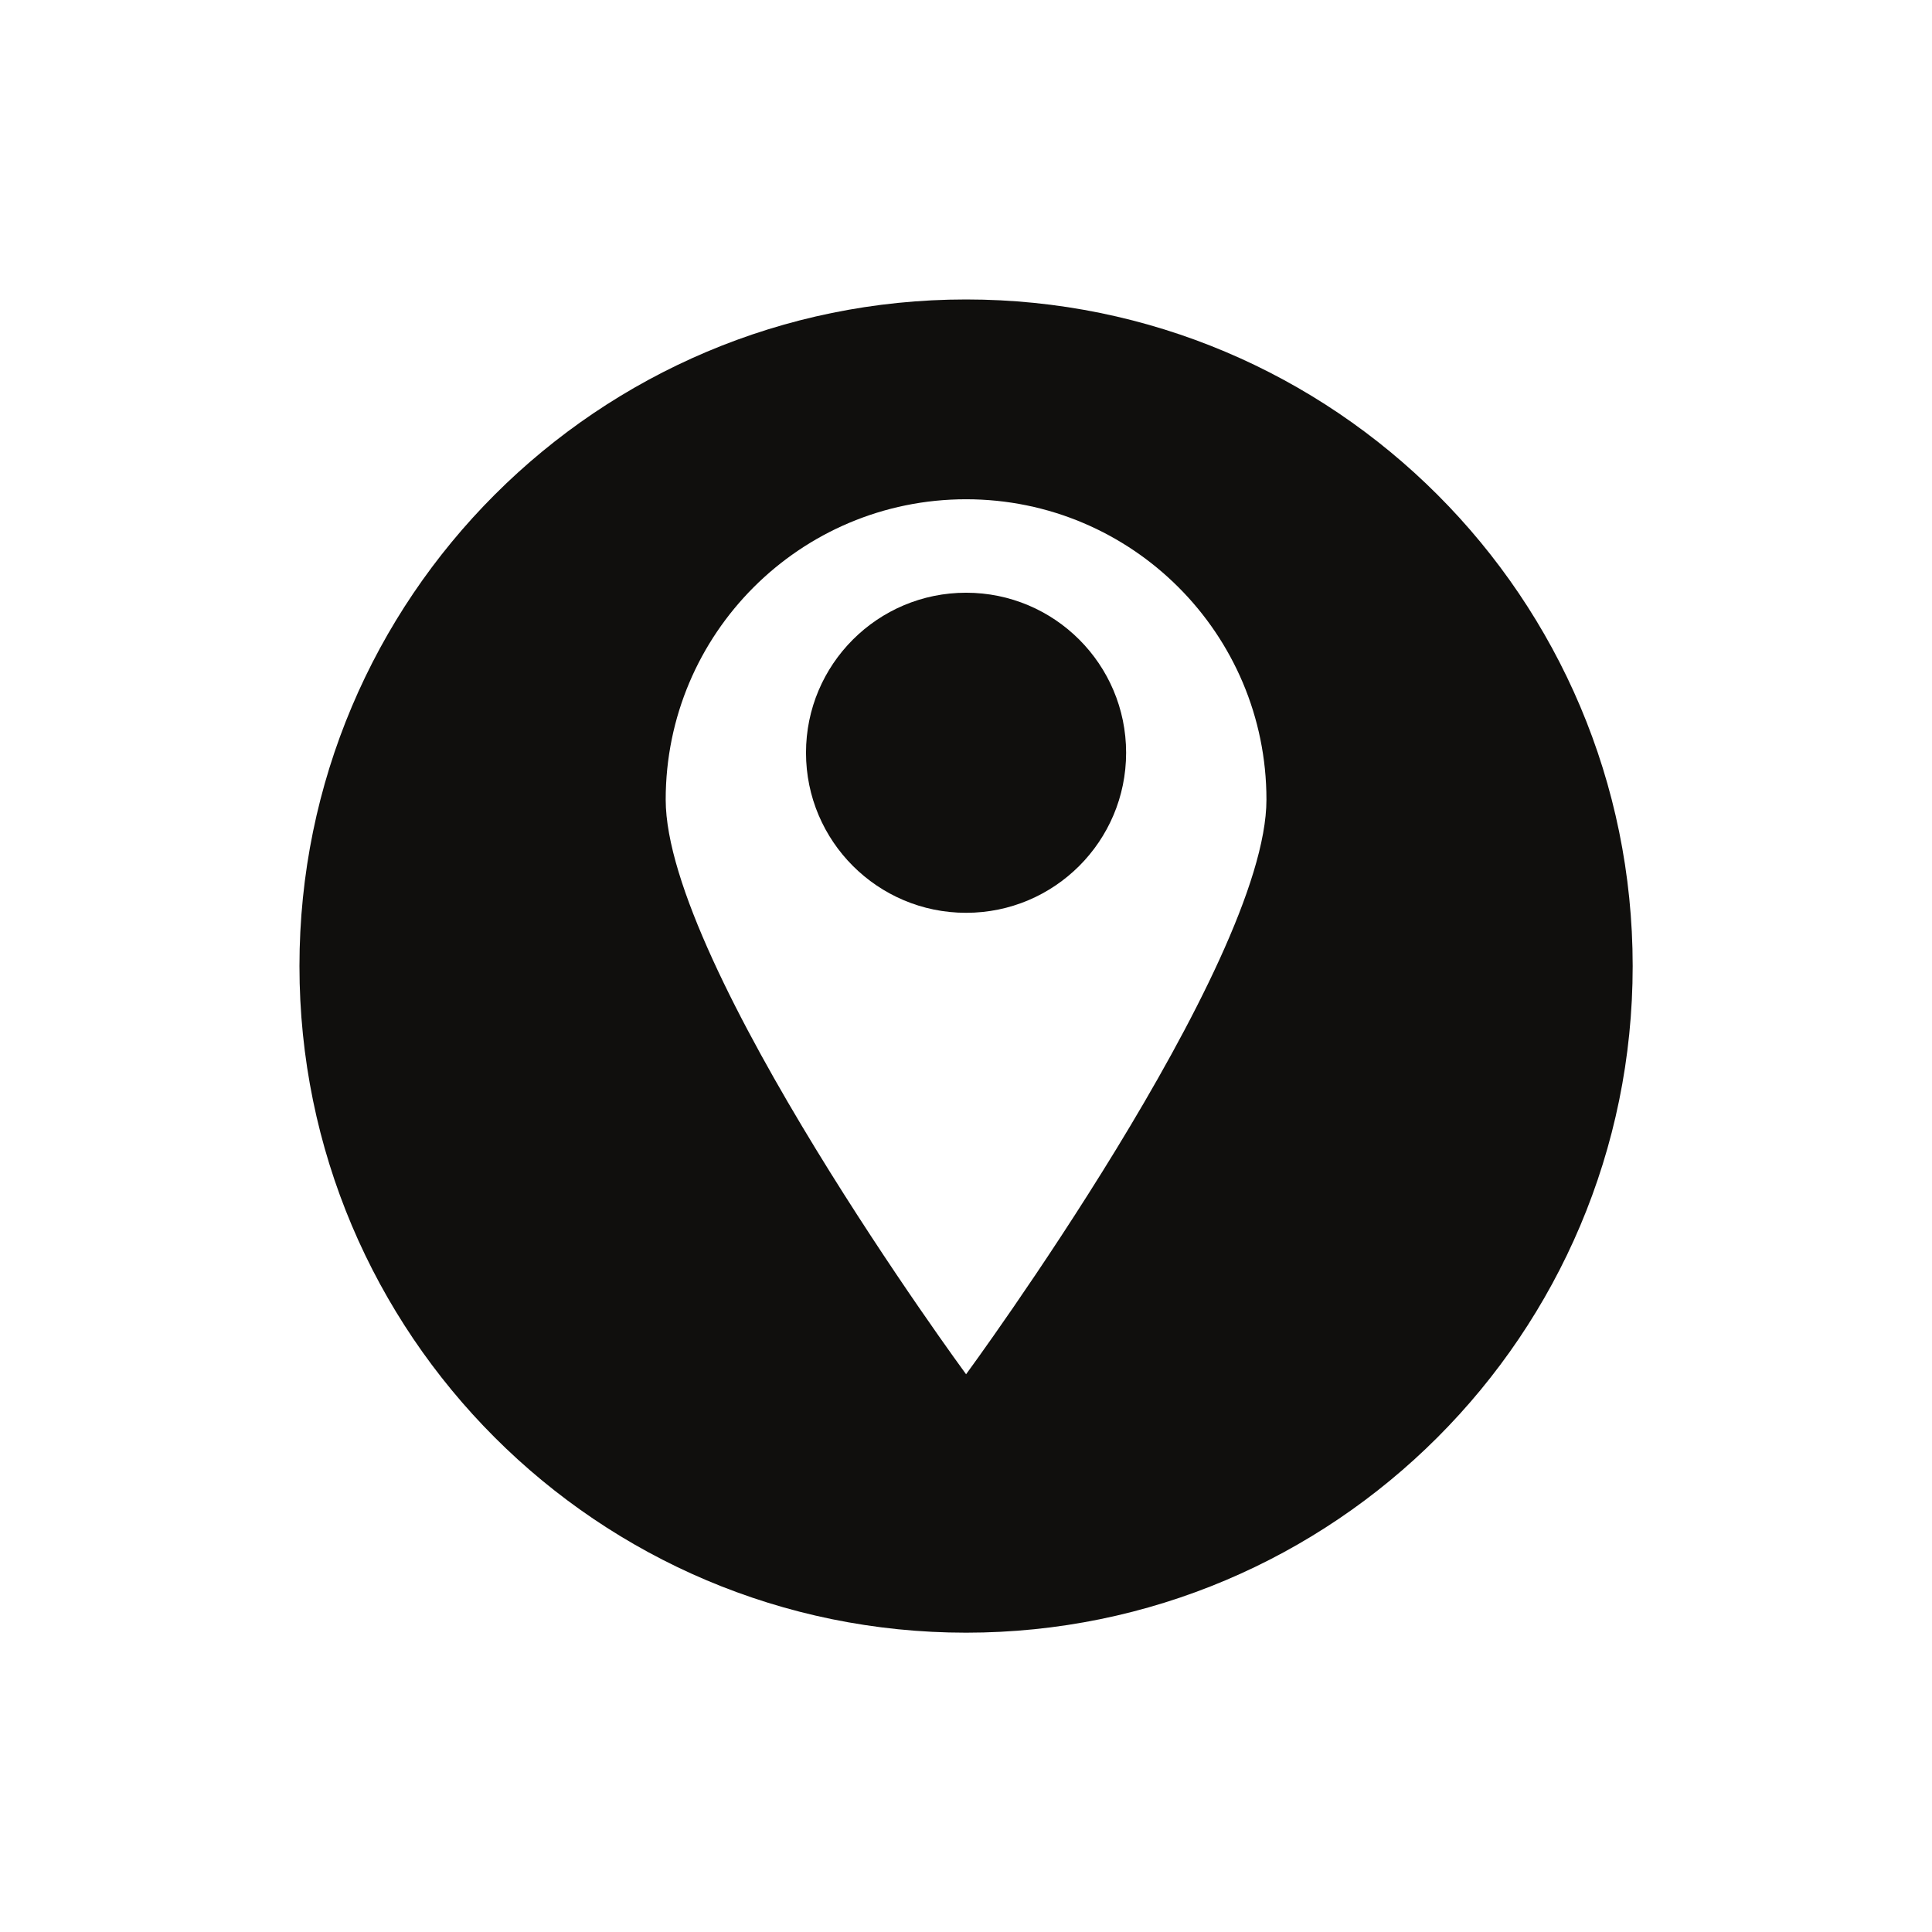
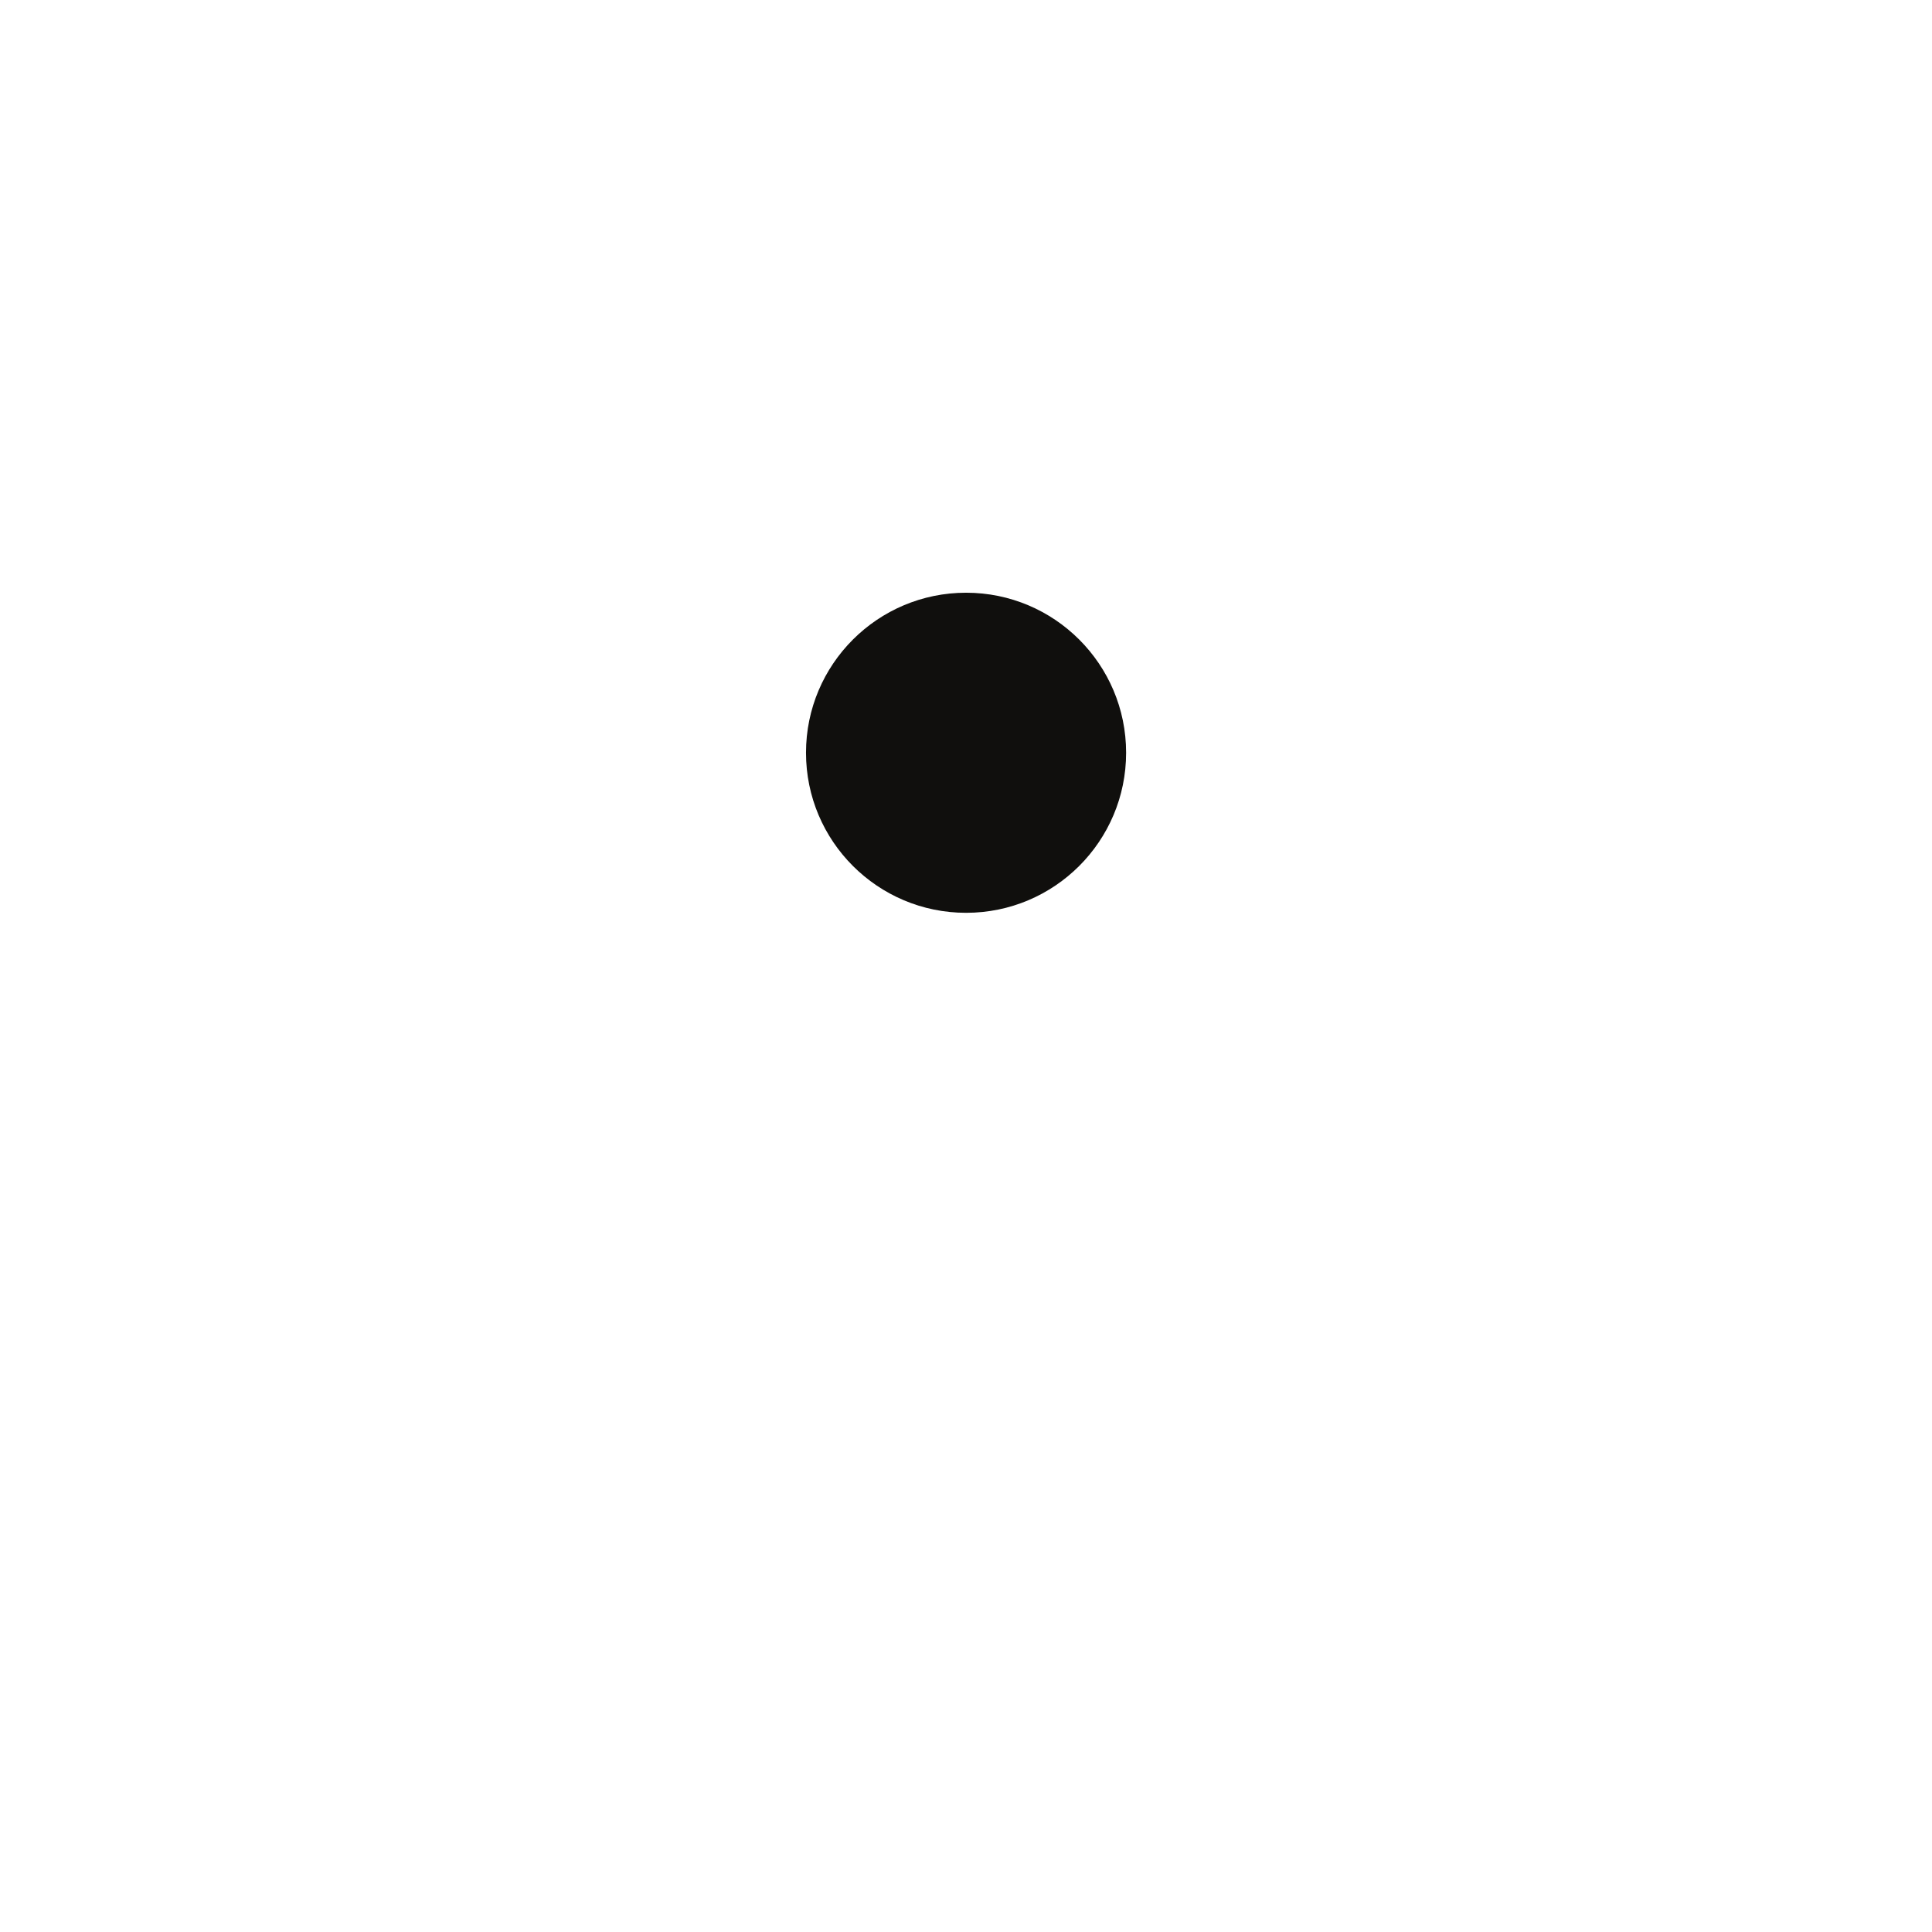
<svg xmlns="http://www.w3.org/2000/svg" version="1.0" preserveAspectRatio="xMidYMid meet" height="500" viewBox="0 0 375 375" zoomAndPan="magnify" width="500">
  <defs>
    <clipPath id="6bb1f06597">
-       <path clip-rule="nonzero" d="M 58.117 58.117 L 316.867 58.117 L 316.867 316.867 L 58.117 316.867 Z M 58.117 58.117" />
-     </clipPath>
+       </clipPath>
  </defs>
  <path fill-rule="nonzero" fill-opacity="1" d="M 187.516 115.047 C 170.355 115.047 156.445 128.953 156.445 146.109 C 156.445 163.266 170.355 177.176 187.516 177.176 C 204.672 177.176 218.578 163.266 218.578 146.109 C 218.578 128.953 204.672 115.047 187.516 115.047" fill="#100f0d" />
  <g clip-path="url(#6bb1f06597)">
-     <path fill-rule="nonzero" fill-opacity="1" d="M 187.516 266.742 C 187.516 266.742 129.211 187.406 129.211 155.207 C 129.211 123.008 155.312 96.906 187.516 96.906 C 219.711 96.906 245.816 123.008 245.816 155.207 C 245.816 187.406 187.516 266.742 187.516 266.742 Z M 187.516 58.125 C 116.055 58.125 58.125 116.055 58.125 187.516 C 58.125 258.973 116.055 316.902 187.516 316.902 C 258.973 316.902 316.902 258.973 316.902 187.516 C 316.902 116.055 258.973 58.125 187.516 58.125" fill="#100f0d" />
+     <path fill-rule="nonzero" fill-opacity="1" d="M 187.516 266.742 C 187.516 266.742 129.211 187.406 129.211 155.207 C 129.211 123.008 155.312 96.906 187.516 96.906 C 219.711 96.906 245.816 123.008 245.816 155.207 C 245.816 187.406 187.516 266.742 187.516 266.742 Z M 187.516 58.125 C 116.055 58.125 58.125 116.055 58.125 187.516 C 58.125 258.973 116.055 316.902 187.516 316.902 C 258.973 316.902 316.902 258.973 316.902 187.516 " fill="#100f0d" />
  </g>
</svg>